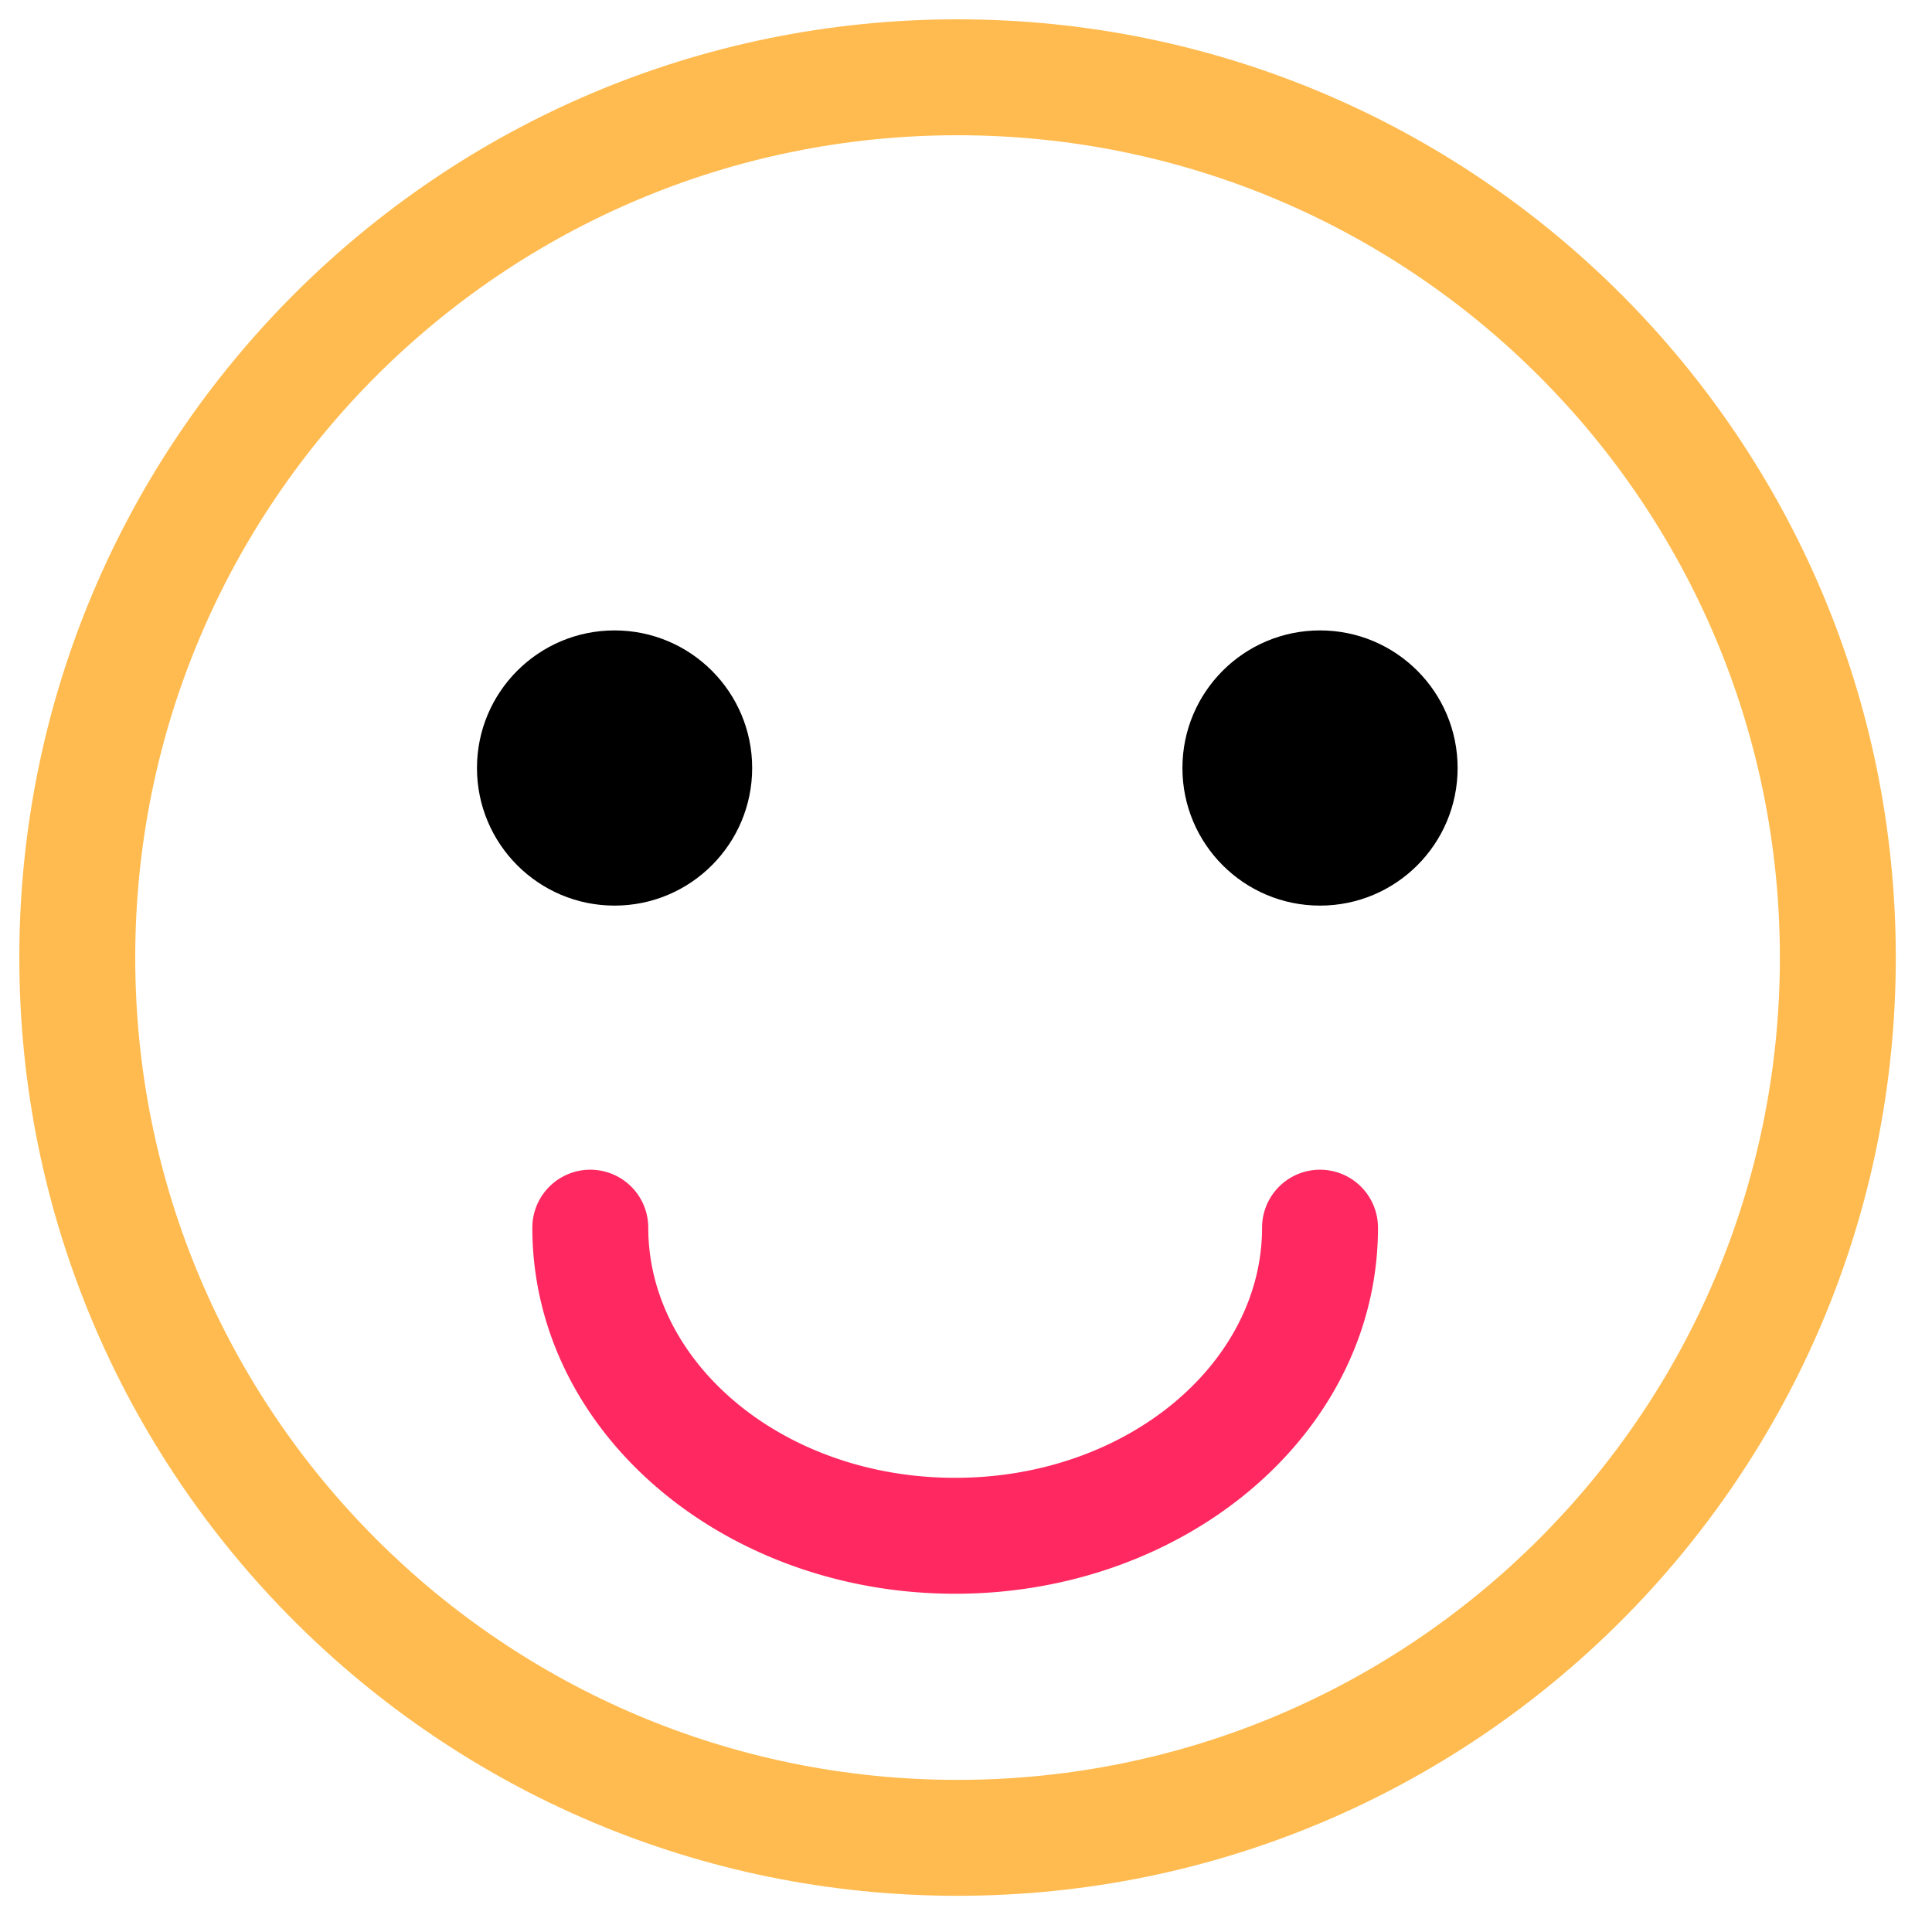
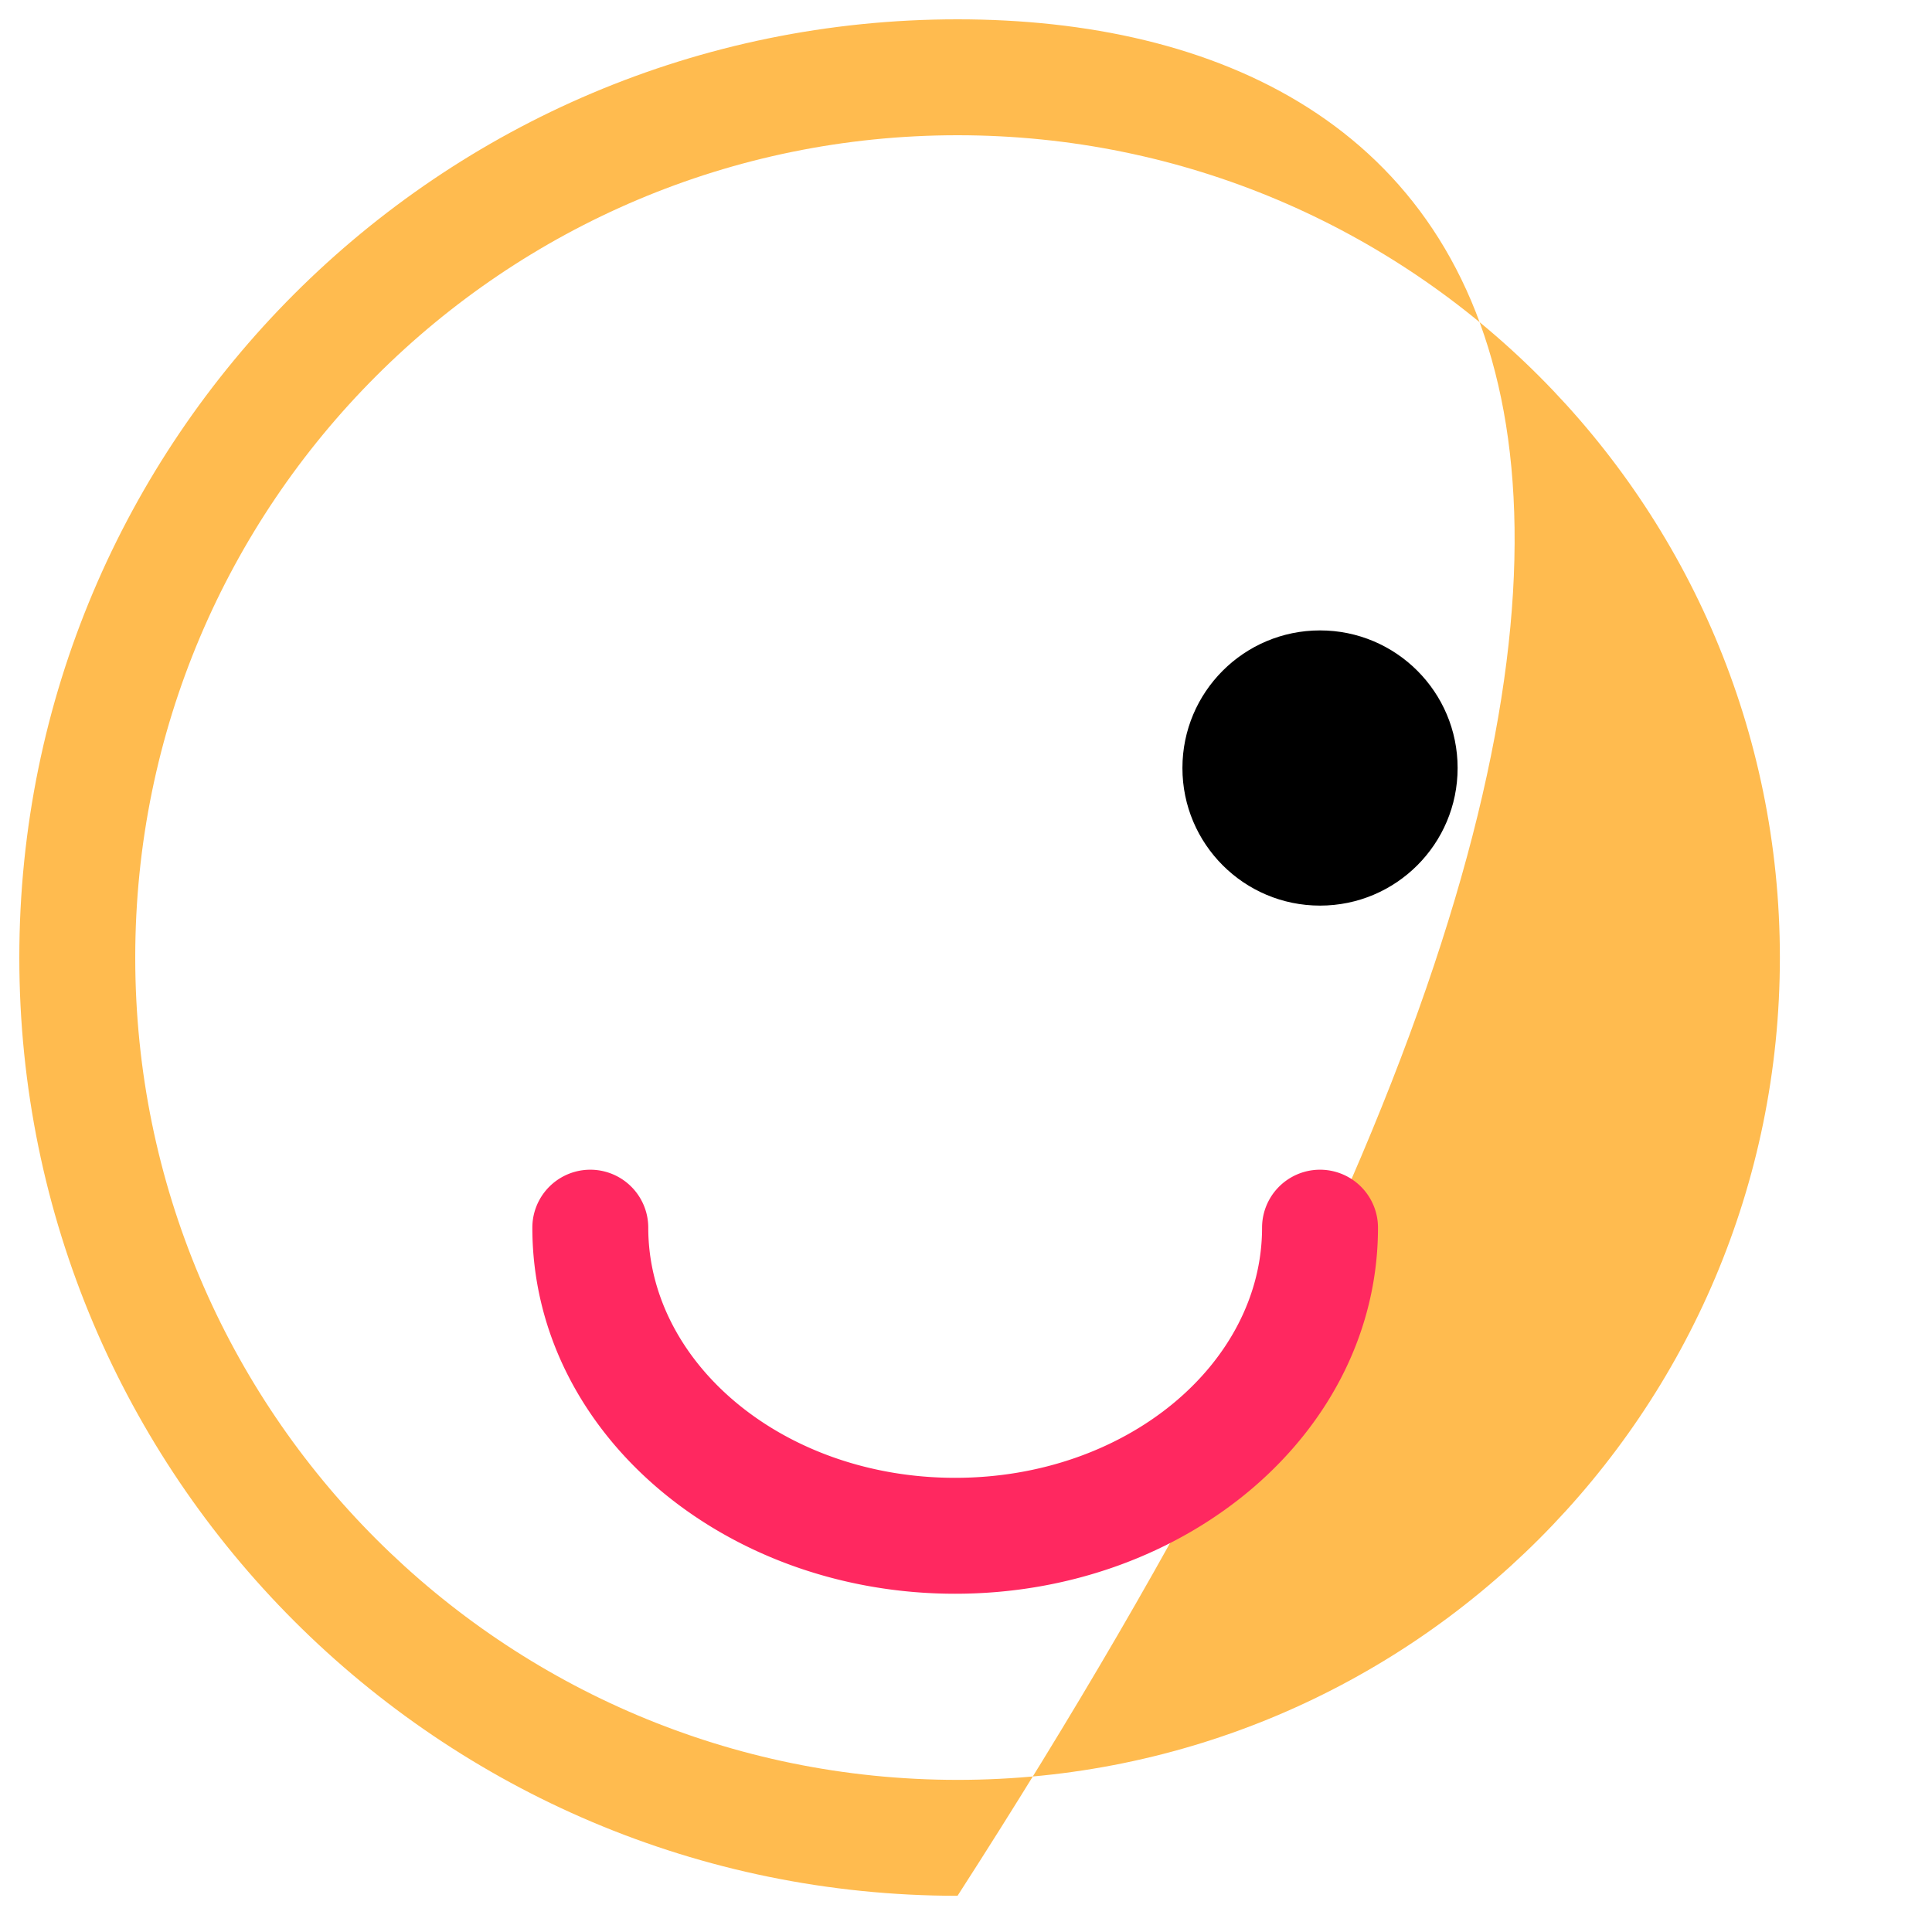
<svg xmlns="http://www.w3.org/2000/svg" width="50" height="50" viewBox="0 0 50 50">
  <g fill="none" fill-rule="evenodd">
-     <path fill="#FFBB4F" fill-rule="nonzero" d="M24.781 49.063c13.41 0 24.282-10.871 24.282-24.282C49.063 11.371 38.192.5 24.781.5 11.371.5.5 11.371.5 24.781c0 13.41 10.871 24.282 24.281 24.282zm0-3C13.028 46.063 3.5 36.535 3.5 24.781 3.5 13.028 13.028 3.5 24.781 3.5c11.754 0 21.282 9.528 21.282 21.281 0 11.754-9.528 21.282-21.282 21.282z" />
+     <path fill="#FFBB4F" fill-rule="nonzero" d="M24.781 49.063C49.063 11.371 38.192.5 24.781.5 11.371.5.5 11.371.5 24.781c0 13.41 10.871 24.282 24.281 24.282zm0-3C13.028 46.063 3.5 36.535 3.5 24.781 3.5 13.028 13.028 3.5 24.781 3.5c11.754 0 21.282 9.528 21.282 21.281 0 11.754-9.528 21.282-21.282 21.282z" />
    <path fill="#FF2860" fill-rule="nonzero" d="M13.777 31.772c0 5.294 4.95 9.474 10.942 9.474 5.993 0 10.943-4.18 10.943-9.474a1.5 1.5 0 0 0-3 0c0 3.514-3.505 6.474-7.943 6.474-4.437 0-7.942-2.96-7.942-6.474a1.5 1.5 0 0 0-3 0z" />
-     <circle cx="15.905" cy="19.876" r="3.561" fill="#000" />
    <circle cx="34.162" cy="19.876" r="3.561" fill="#000" />
  </g>
</svg>